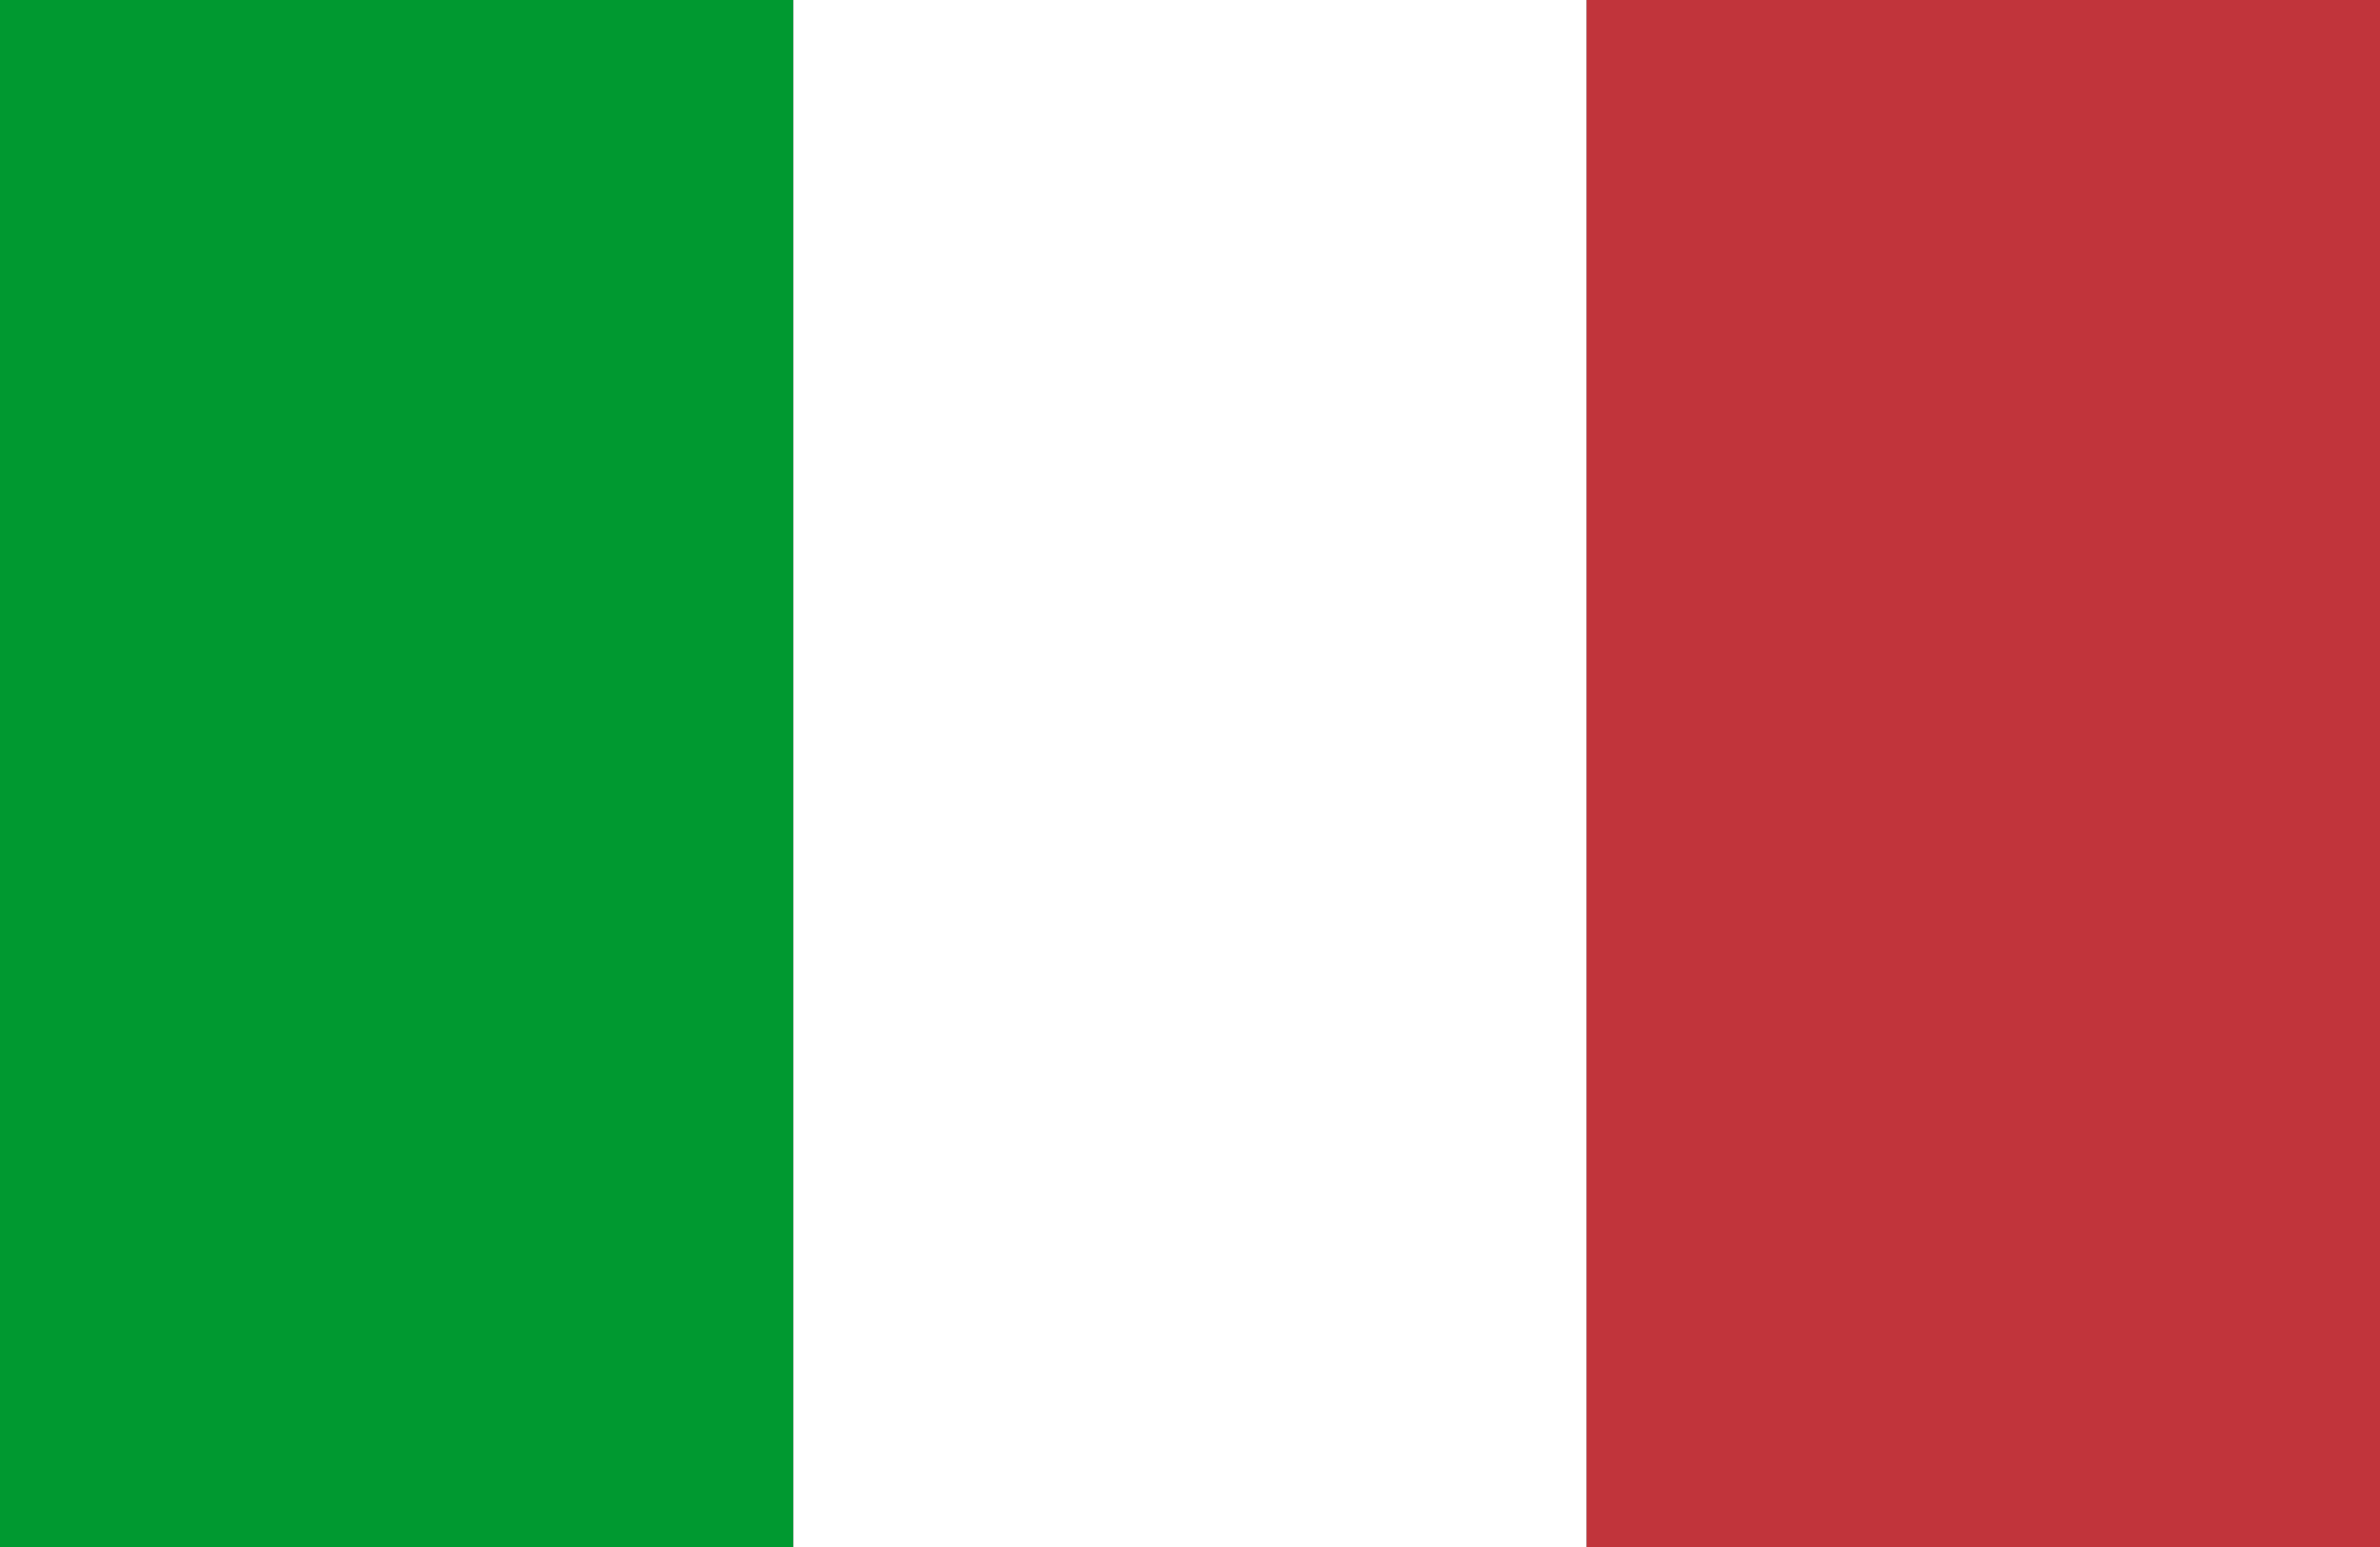
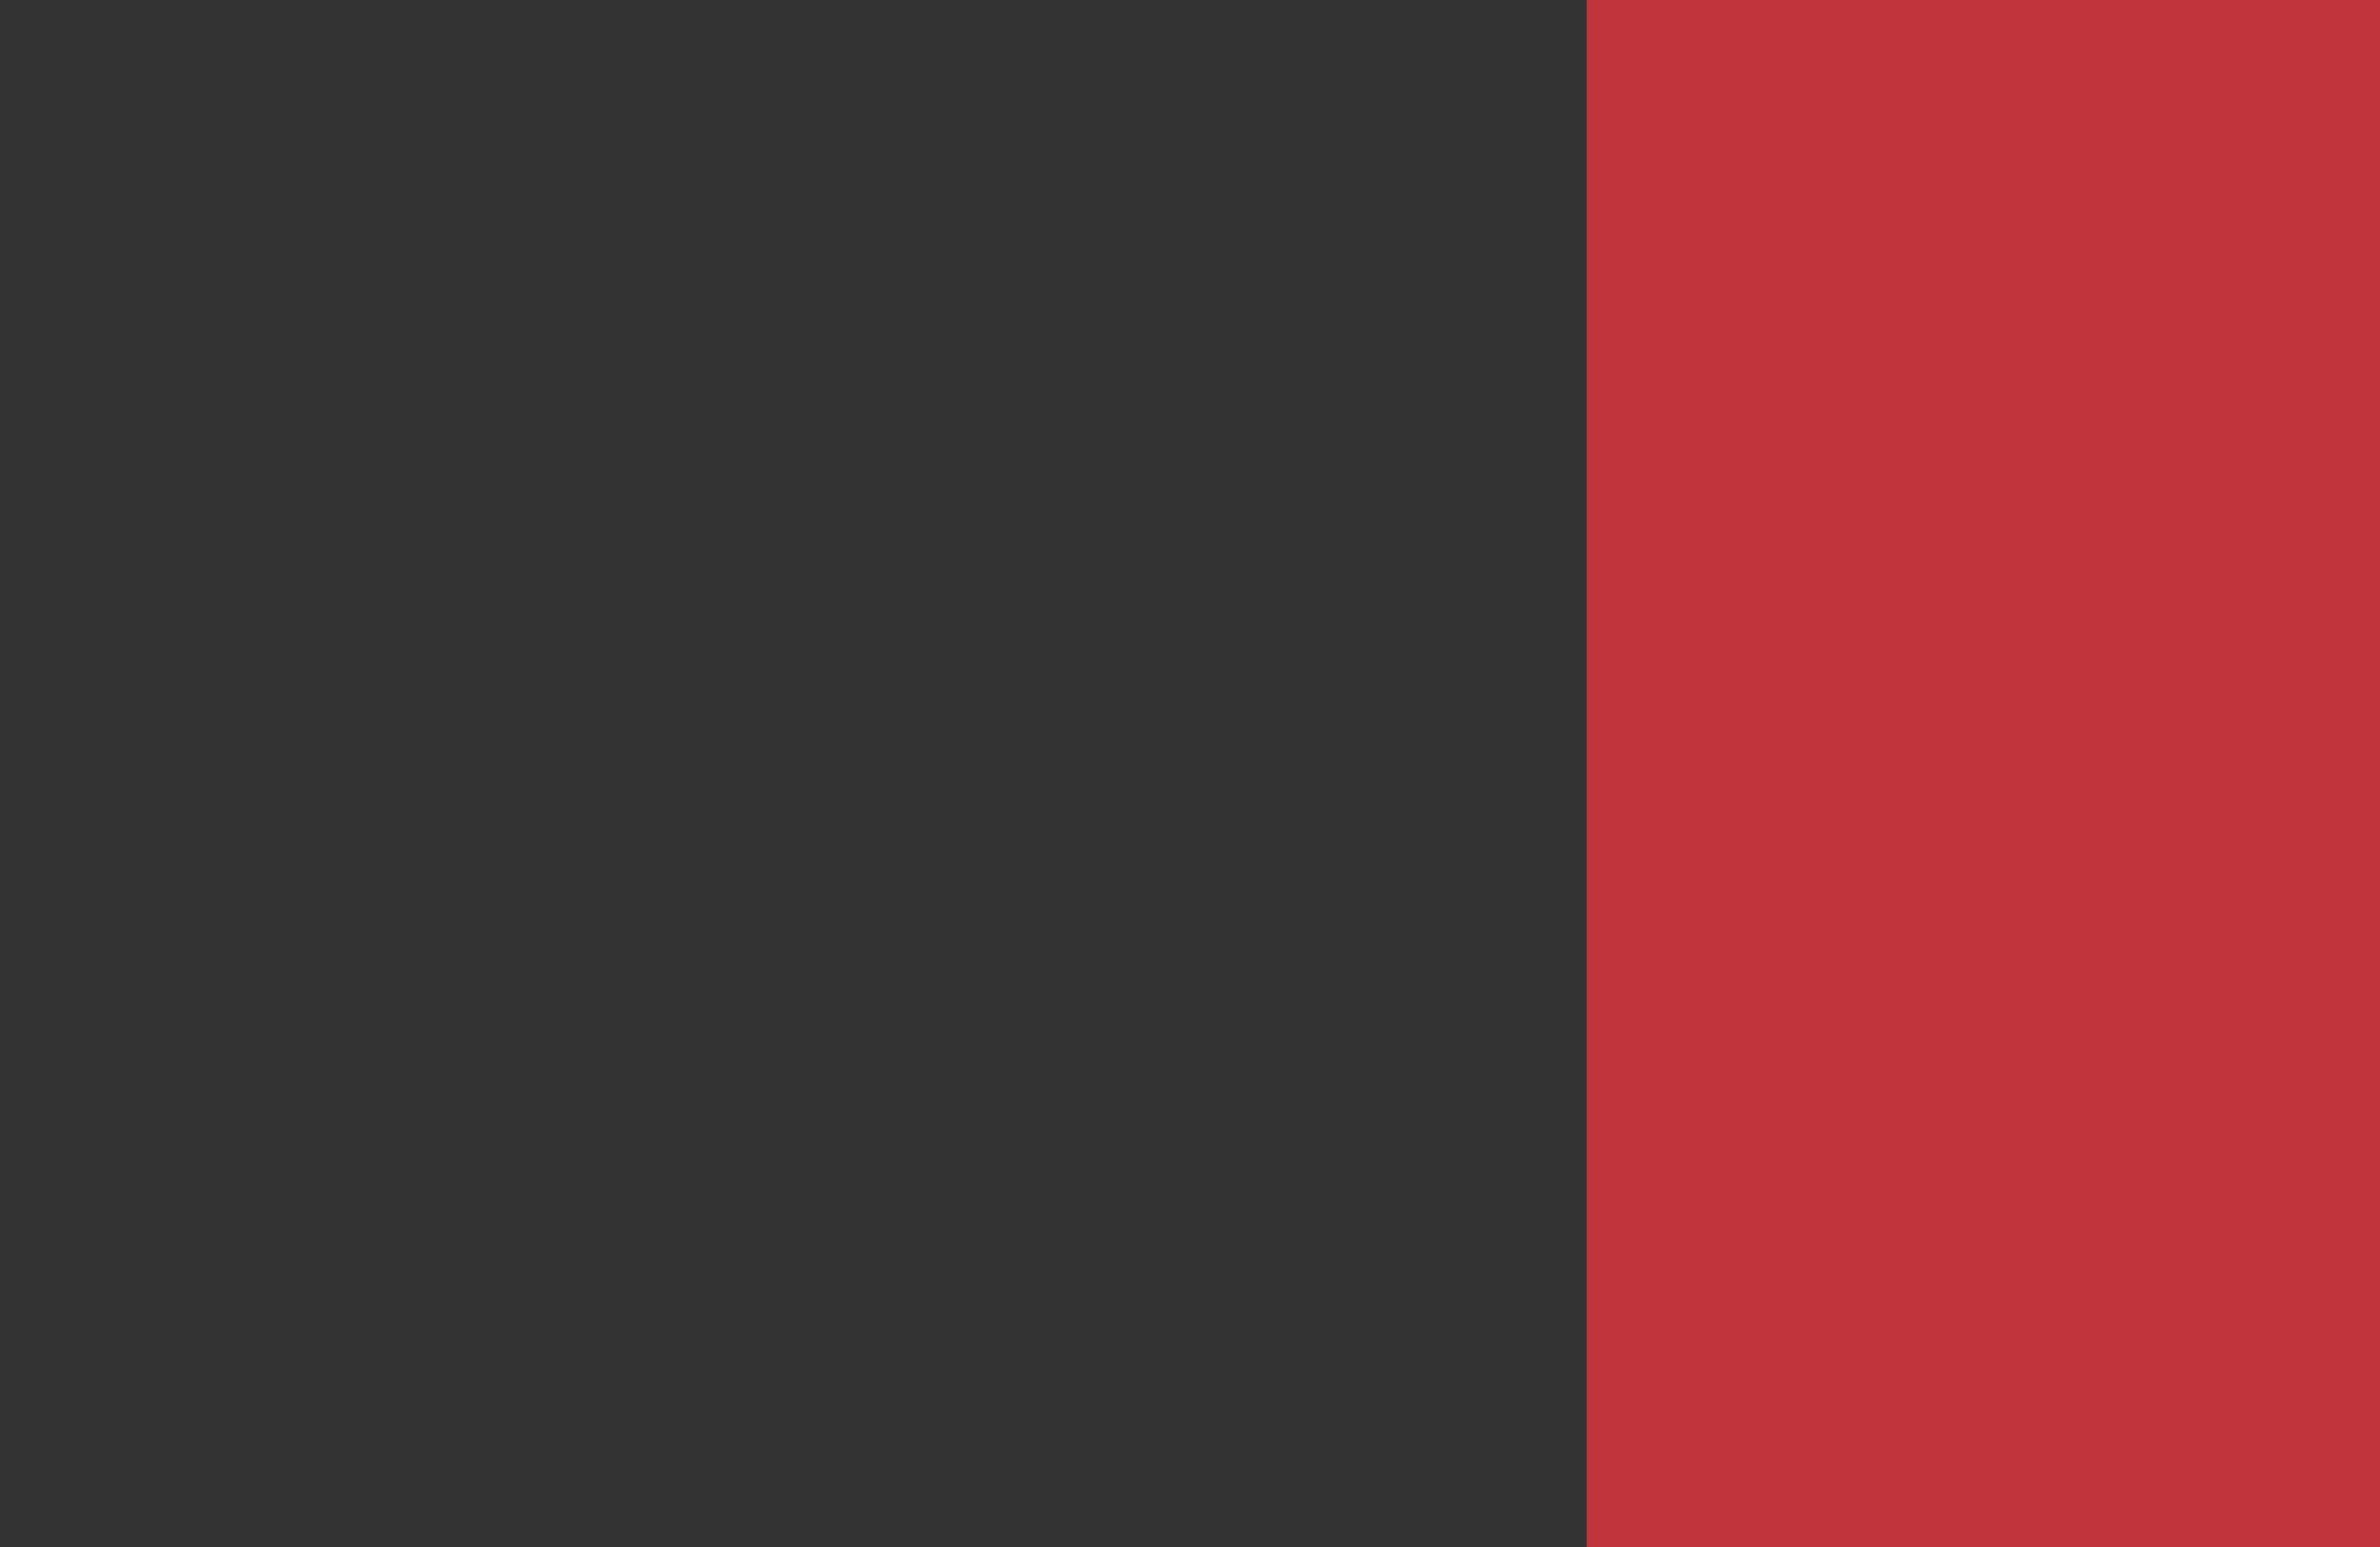
<svg xmlns="http://www.w3.org/2000/svg" id="Capa_1" viewBox="0 0 48.189 31.323">
  <rect x="0" y="0" width="48.189" height="31.323" fill="#333333" stroke="none" />
-   <rect width="16.063" height="31.323" fill="#009930" />
-   <rect x="16.063" width="16.063" height="31.323" fill="#fff" />
  <rect x="32.126" width="16.063" height="31.323" fill="#c1343b" />
</svg>